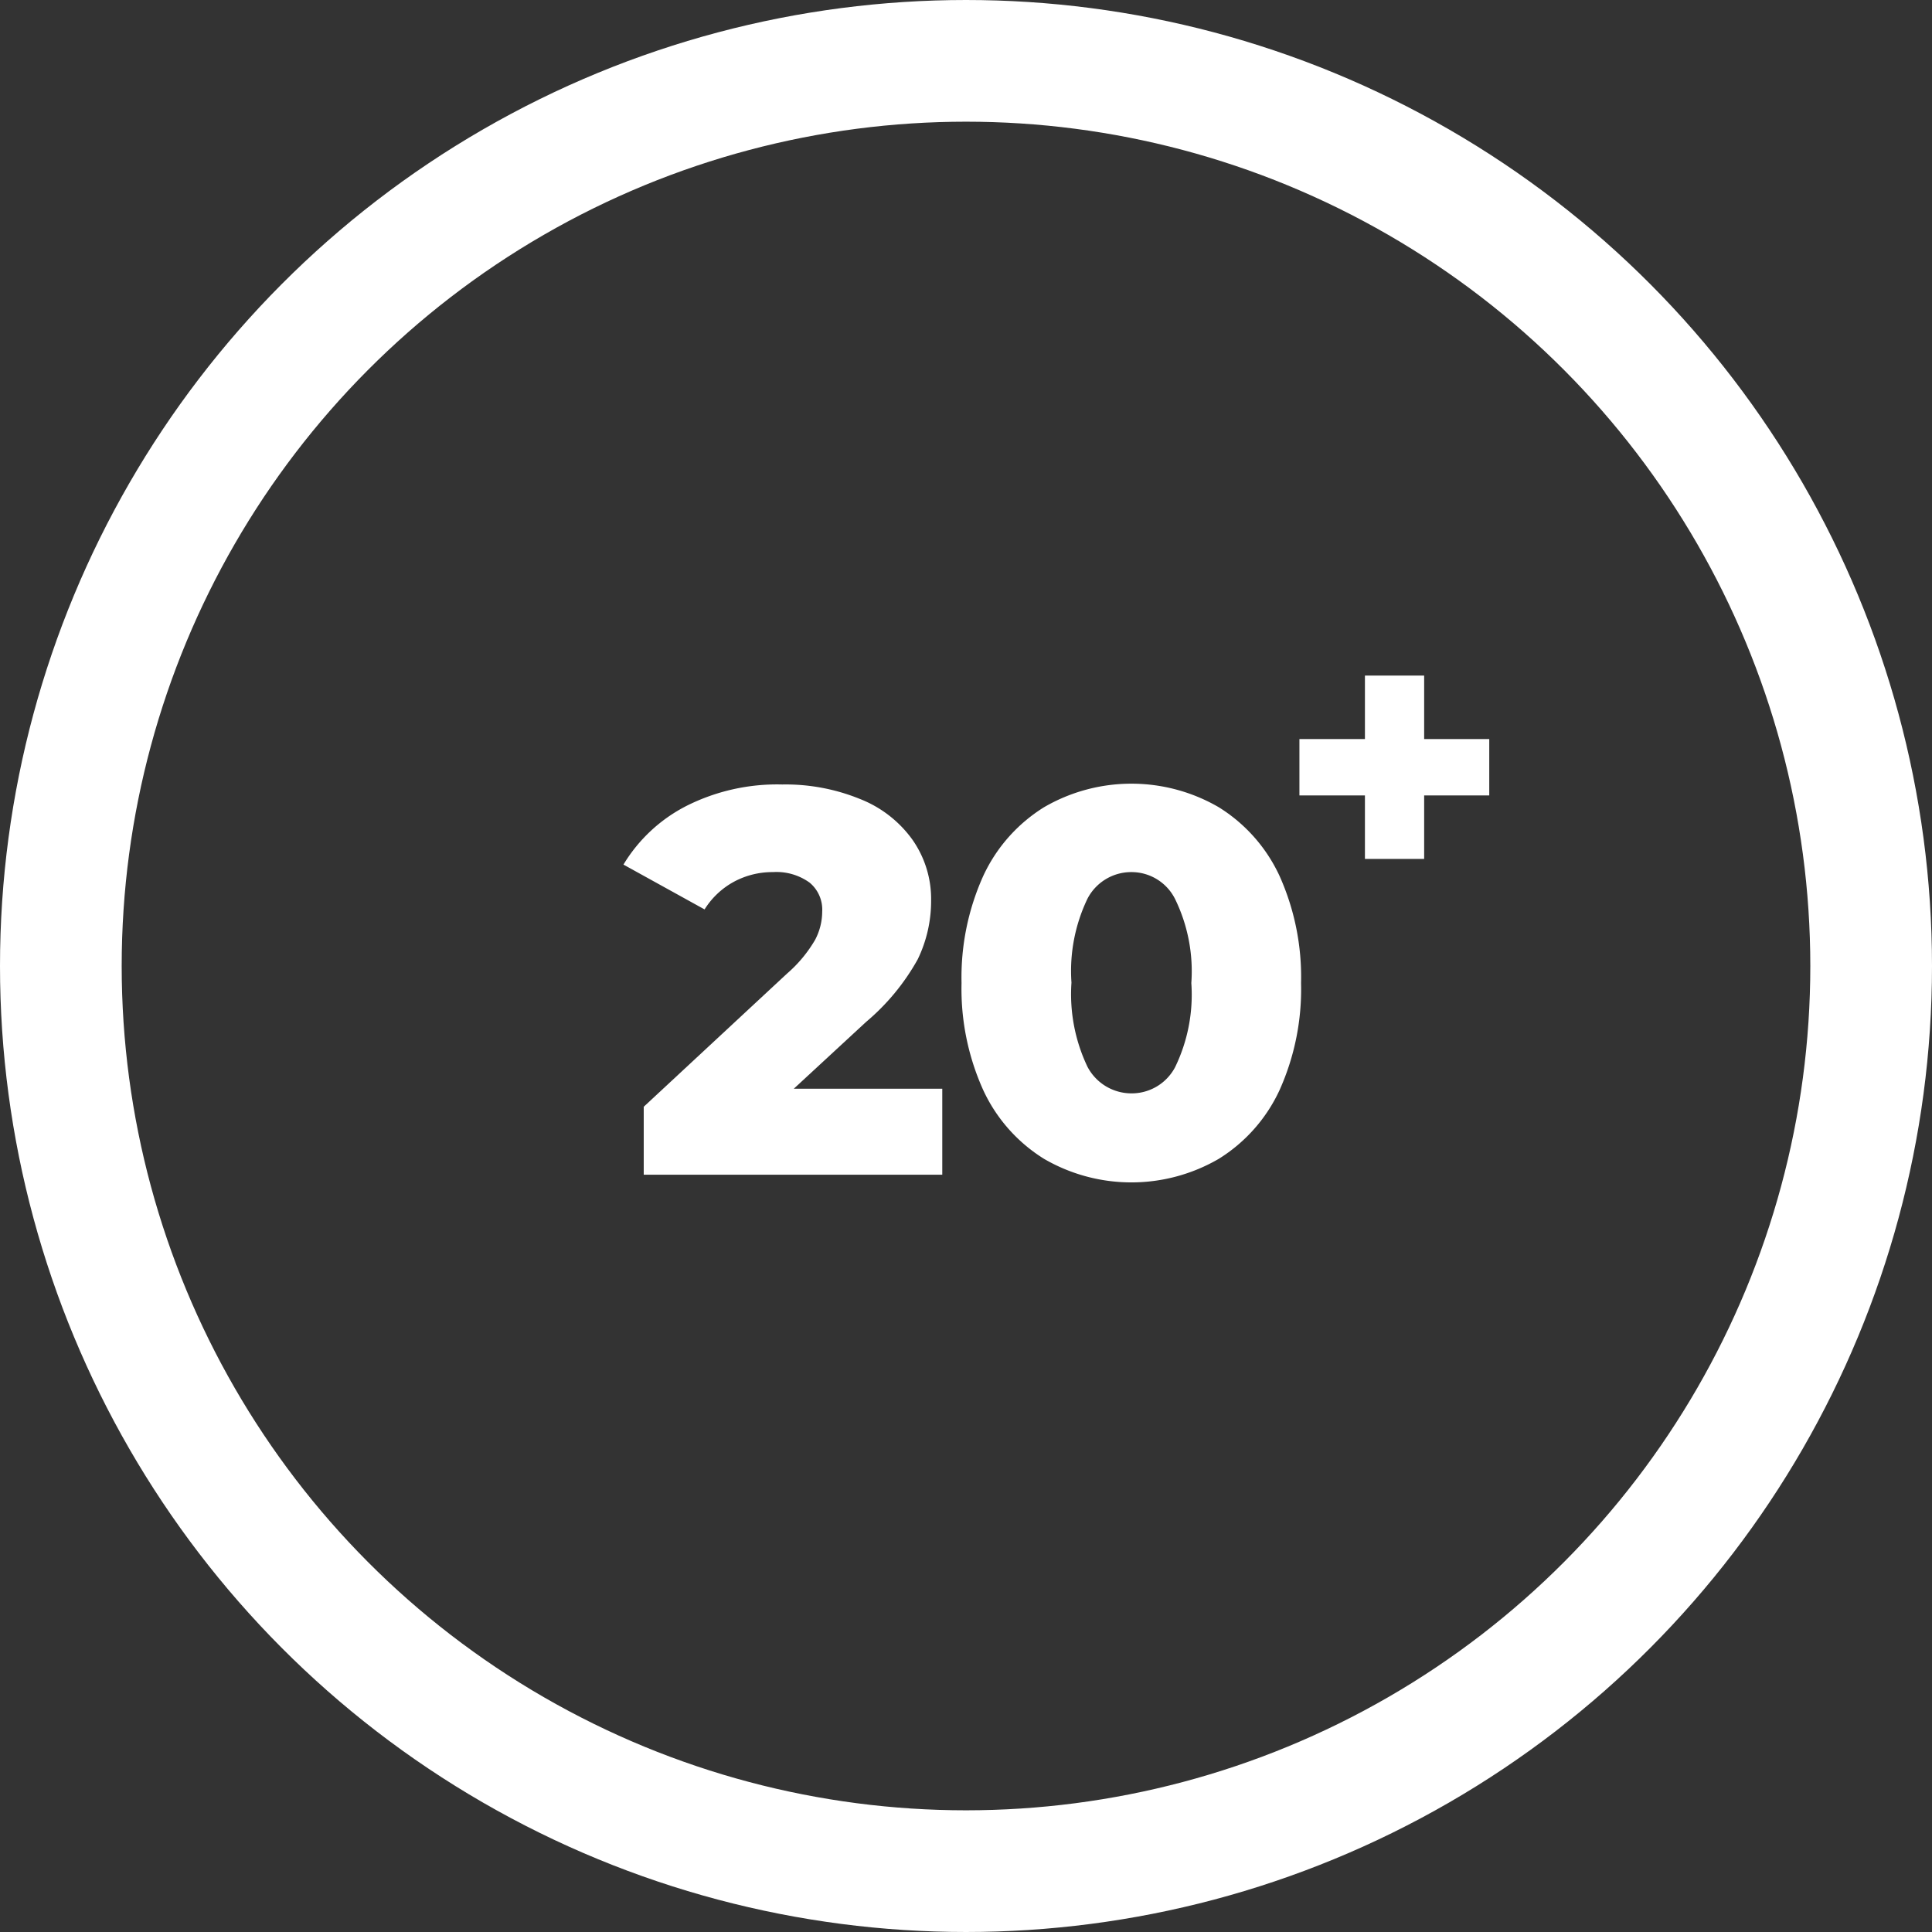
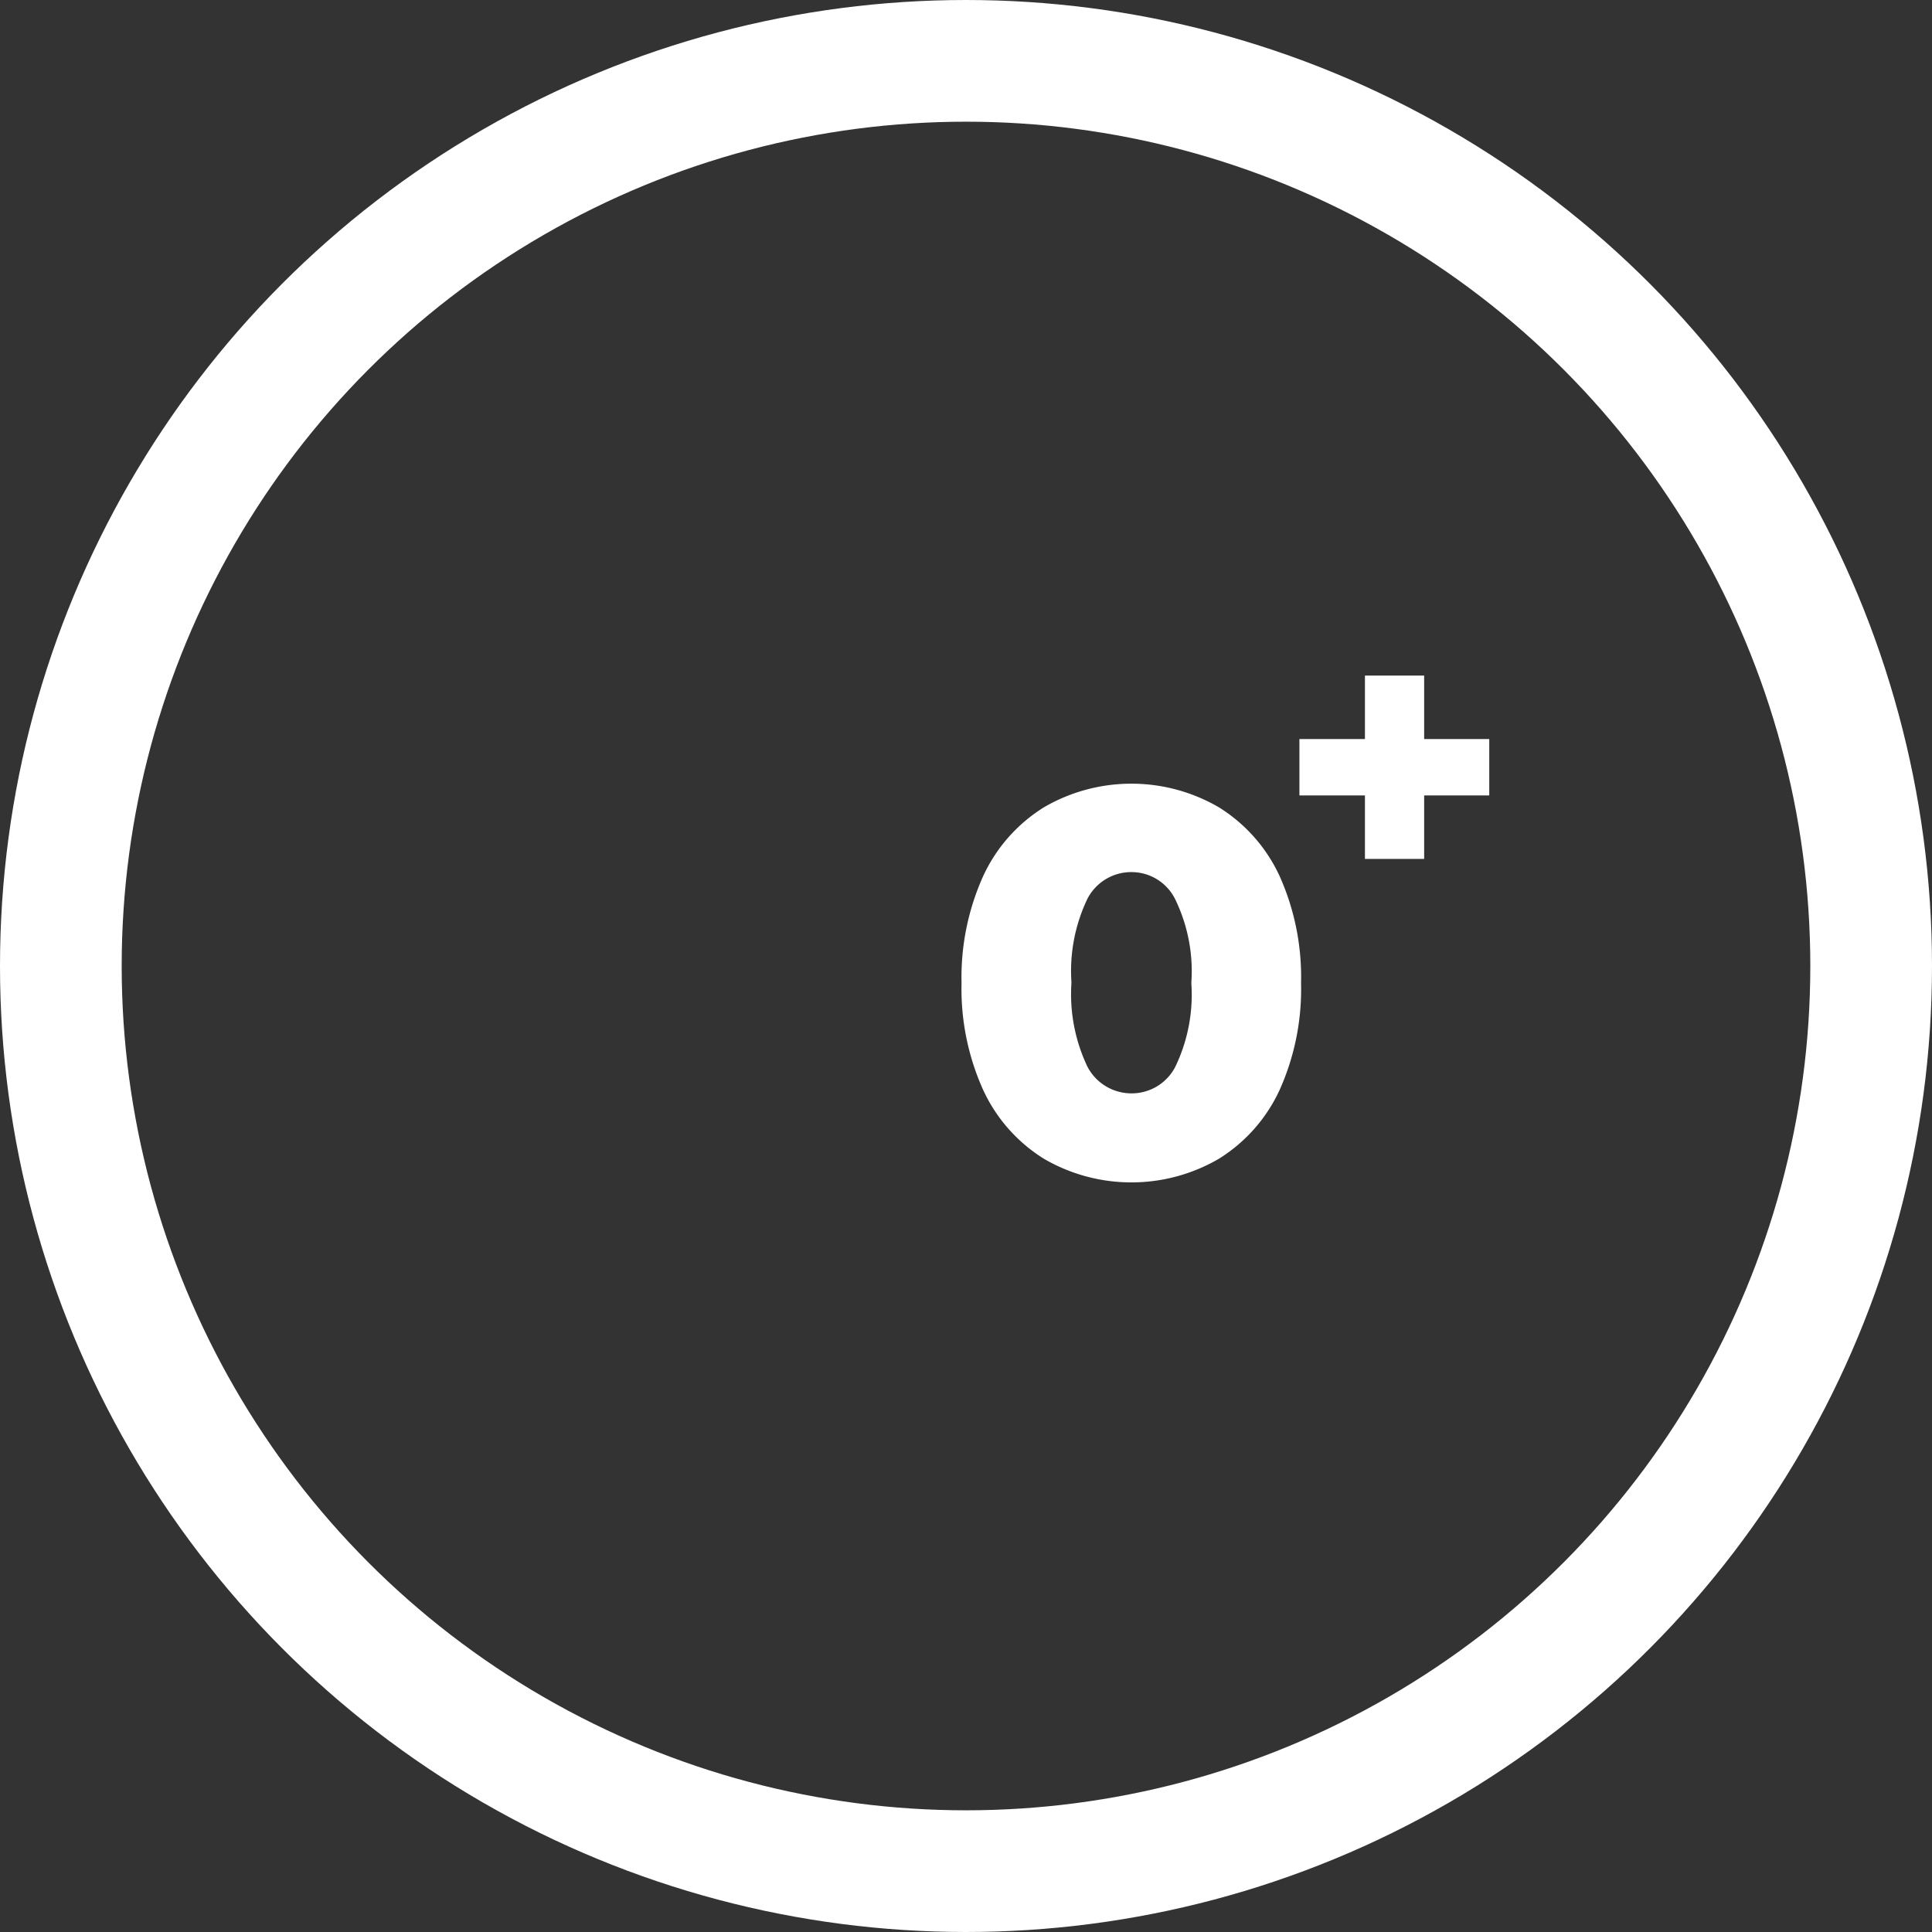
<svg xmlns="http://www.w3.org/2000/svg" id="Ebene_1" data-name="Ebene 1" viewBox="0 0 95.26 95.26">
  <rect x="0" y="0" width="95.26" height="95.26" fill="#333333" stroke="none" />
  <defs>
    <style>.cls-1{fill:none;stroke:#fff;stroke-miterlimit:10;stroke-width:6px;}.cls-2{fill:#fff;}</style>
  </defs>
  <title>0</title>
  <circle class="cls-1" cx="47.63" cy="47.63" r="44.63" />
  <path class="cls-2" d="M73.43,39.22H70.22v3.13H67.3V39.22H64.07V36.44H67.3V33.31h2.92v3.13h3.21Z" />
-   <path class="cls-2" d="M46.46,53.68v4.24H31.74V54.57L38.81,48a6.58,6.58,0,0,0,1.38-1.66,3,3,0,0,0,.35-1.39,1.73,1.73,0,0,0-.62-1.43A2.79,2.79,0,0,0,38.11,43a4,4,0,0,0-1.93.48,3.9,3.9,0,0,0-1.44,1.36l-4-2.21a7.73,7.73,0,0,1,3.1-2.89,9.94,9.94,0,0,1,4.73-1.06,9.71,9.71,0,0,1,3.82.71,5.78,5.78,0,0,1,2.59,2,5.09,5.09,0,0,1,.93,3,6.6,6.6,0,0,1-.66,2.91,11.05,11.05,0,0,1-2.55,3.09l-3.56,3.29Z" />
  <path class="cls-2" d="M51.48,57.14a7.88,7.88,0,0,1-3-3.39,12.13,12.13,0,0,1-1.07-5.28,12.16,12.16,0,0,1,1.07-5.28,7.88,7.88,0,0,1,3-3.39,8.57,8.57,0,0,1,8.61,0,7.88,7.88,0,0,1,3,3.39,12.16,12.16,0,0,1,1.06,5.28,12.13,12.13,0,0,1-1.06,5.28,7.88,7.88,0,0,1-3,3.39,8.57,8.57,0,0,1-8.61,0Zm6.46-4.52a8.19,8.19,0,0,0,.8-4.15,8.12,8.12,0,0,0-.8-4.14A2.4,2.4,0,0,0,55.8,43a2.43,2.43,0,0,0-2.18,1.31,8.24,8.24,0,0,0-.79,4.14,8.31,8.31,0,0,0,.79,4.15,2.45,2.45,0,0,0,2.18,1.31A2.42,2.42,0,0,0,57.94,52.62Z" />
</svg>